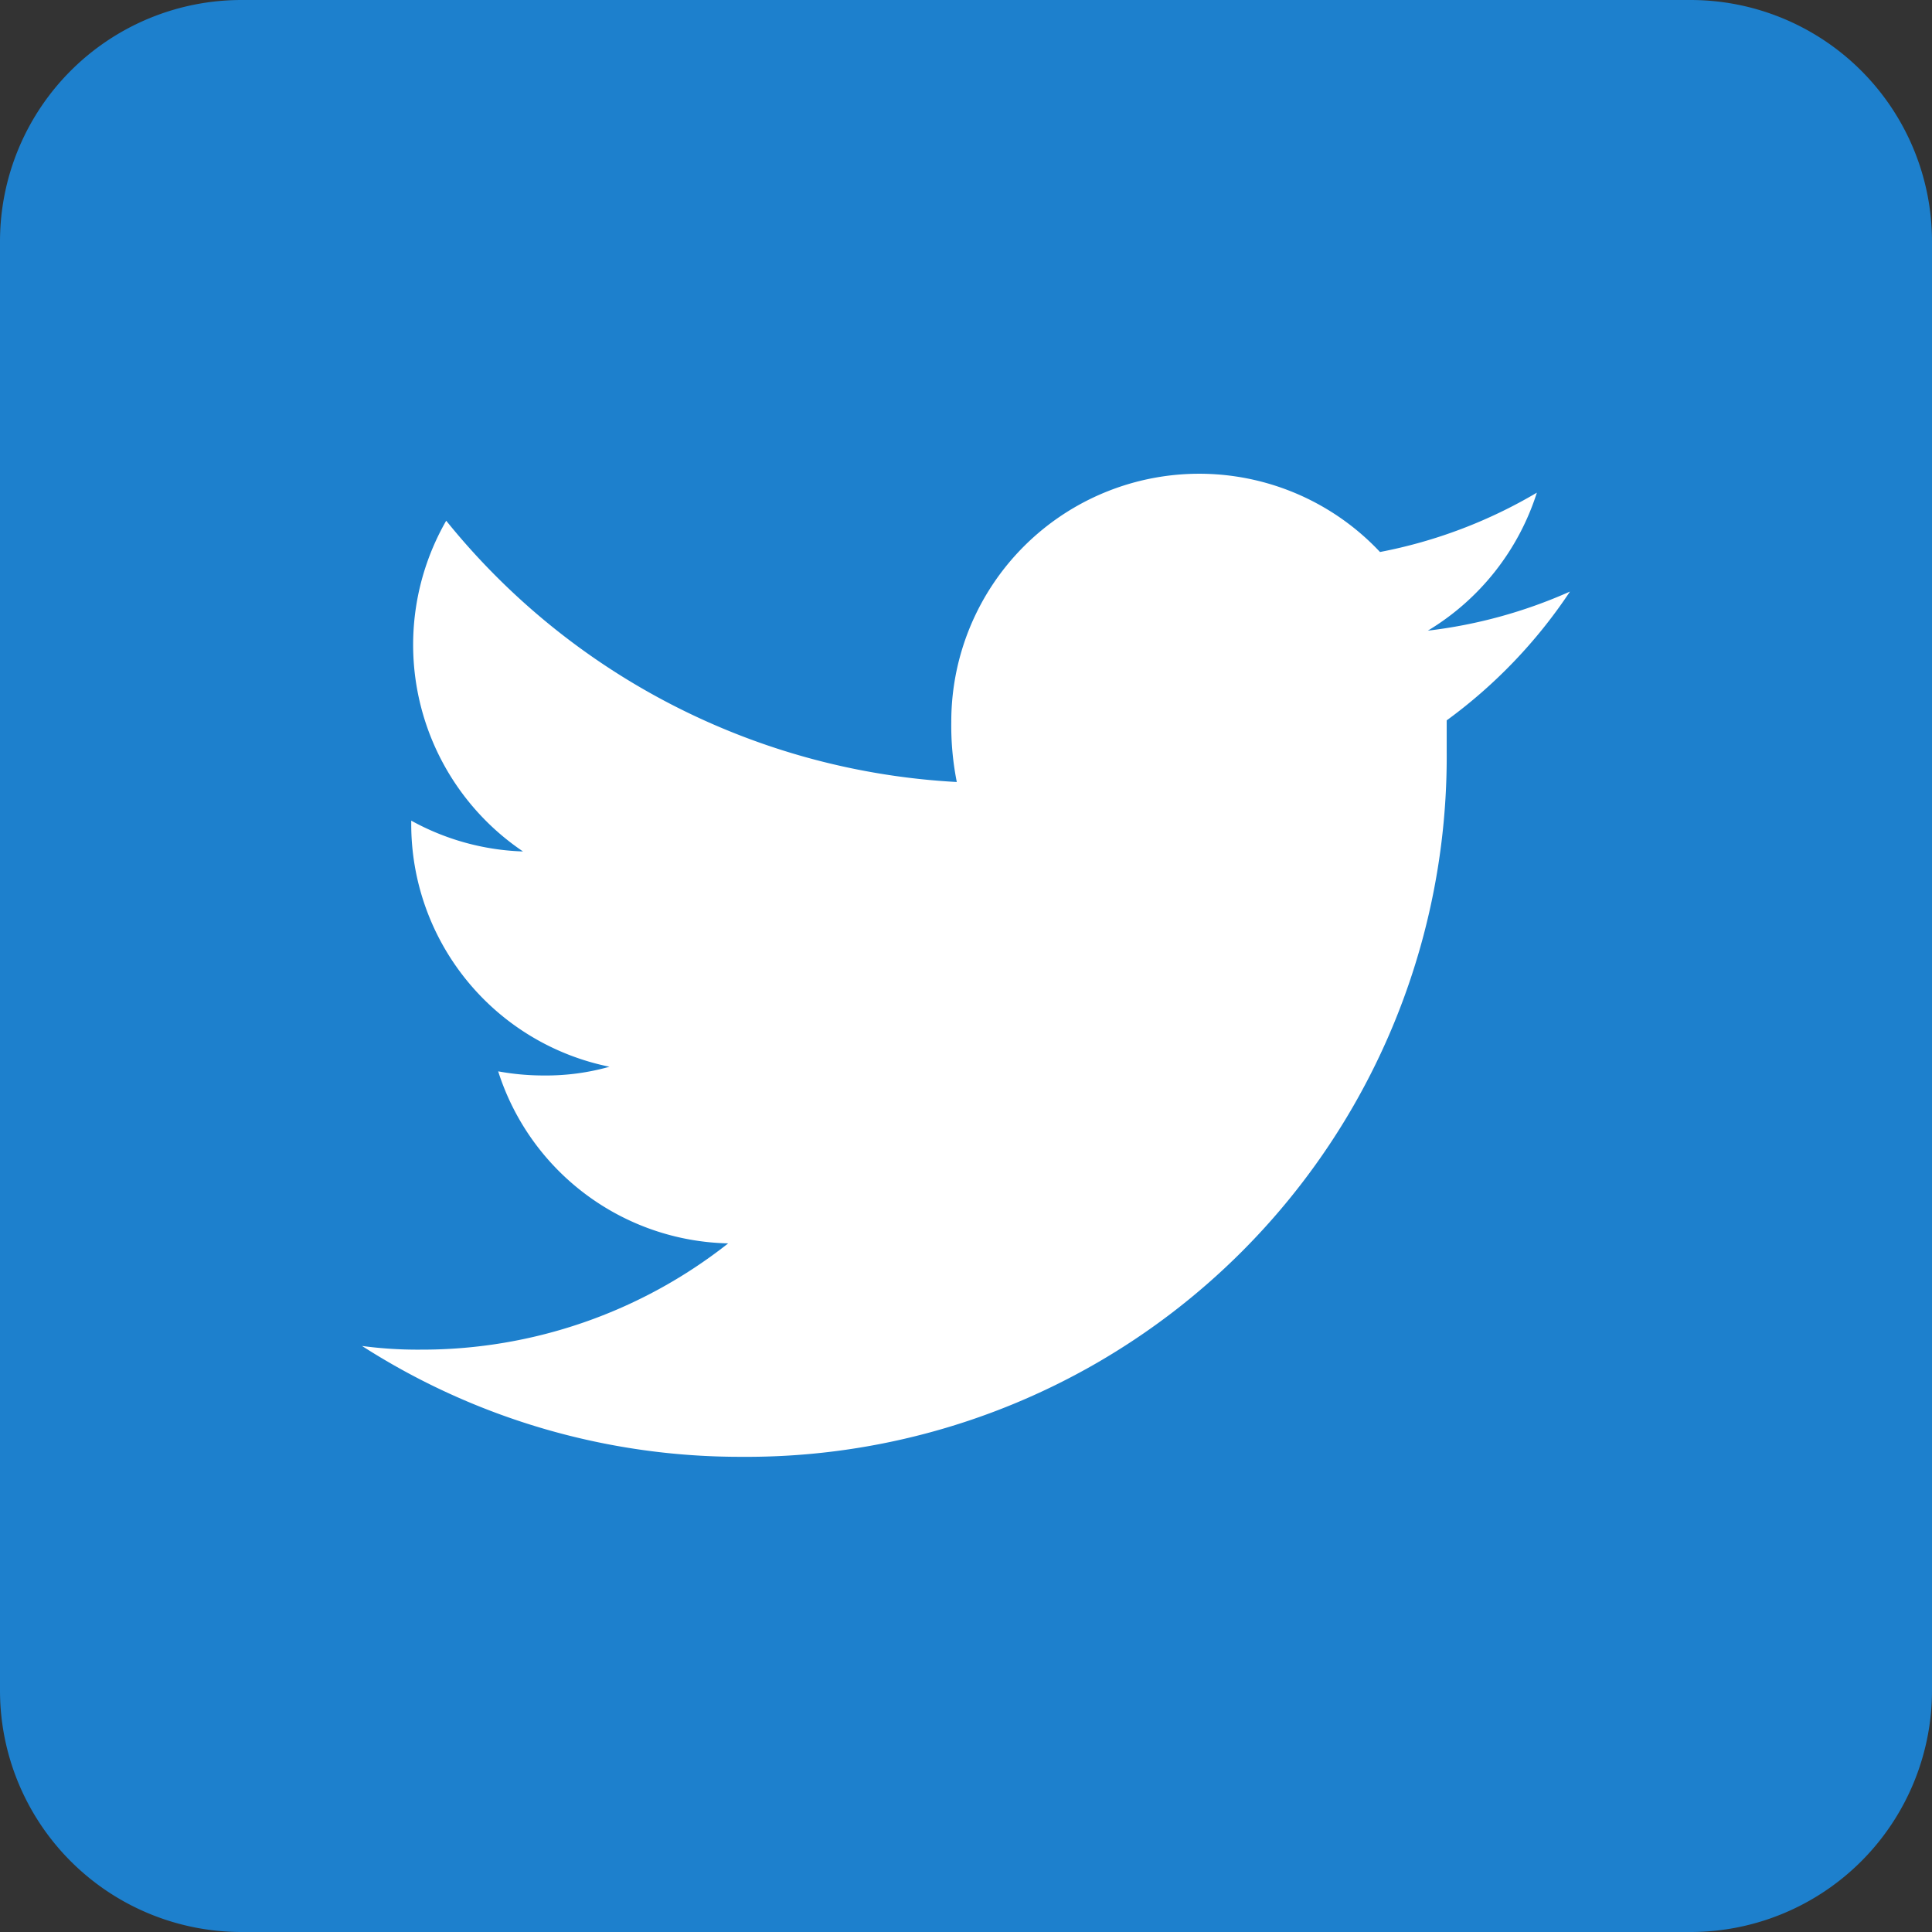
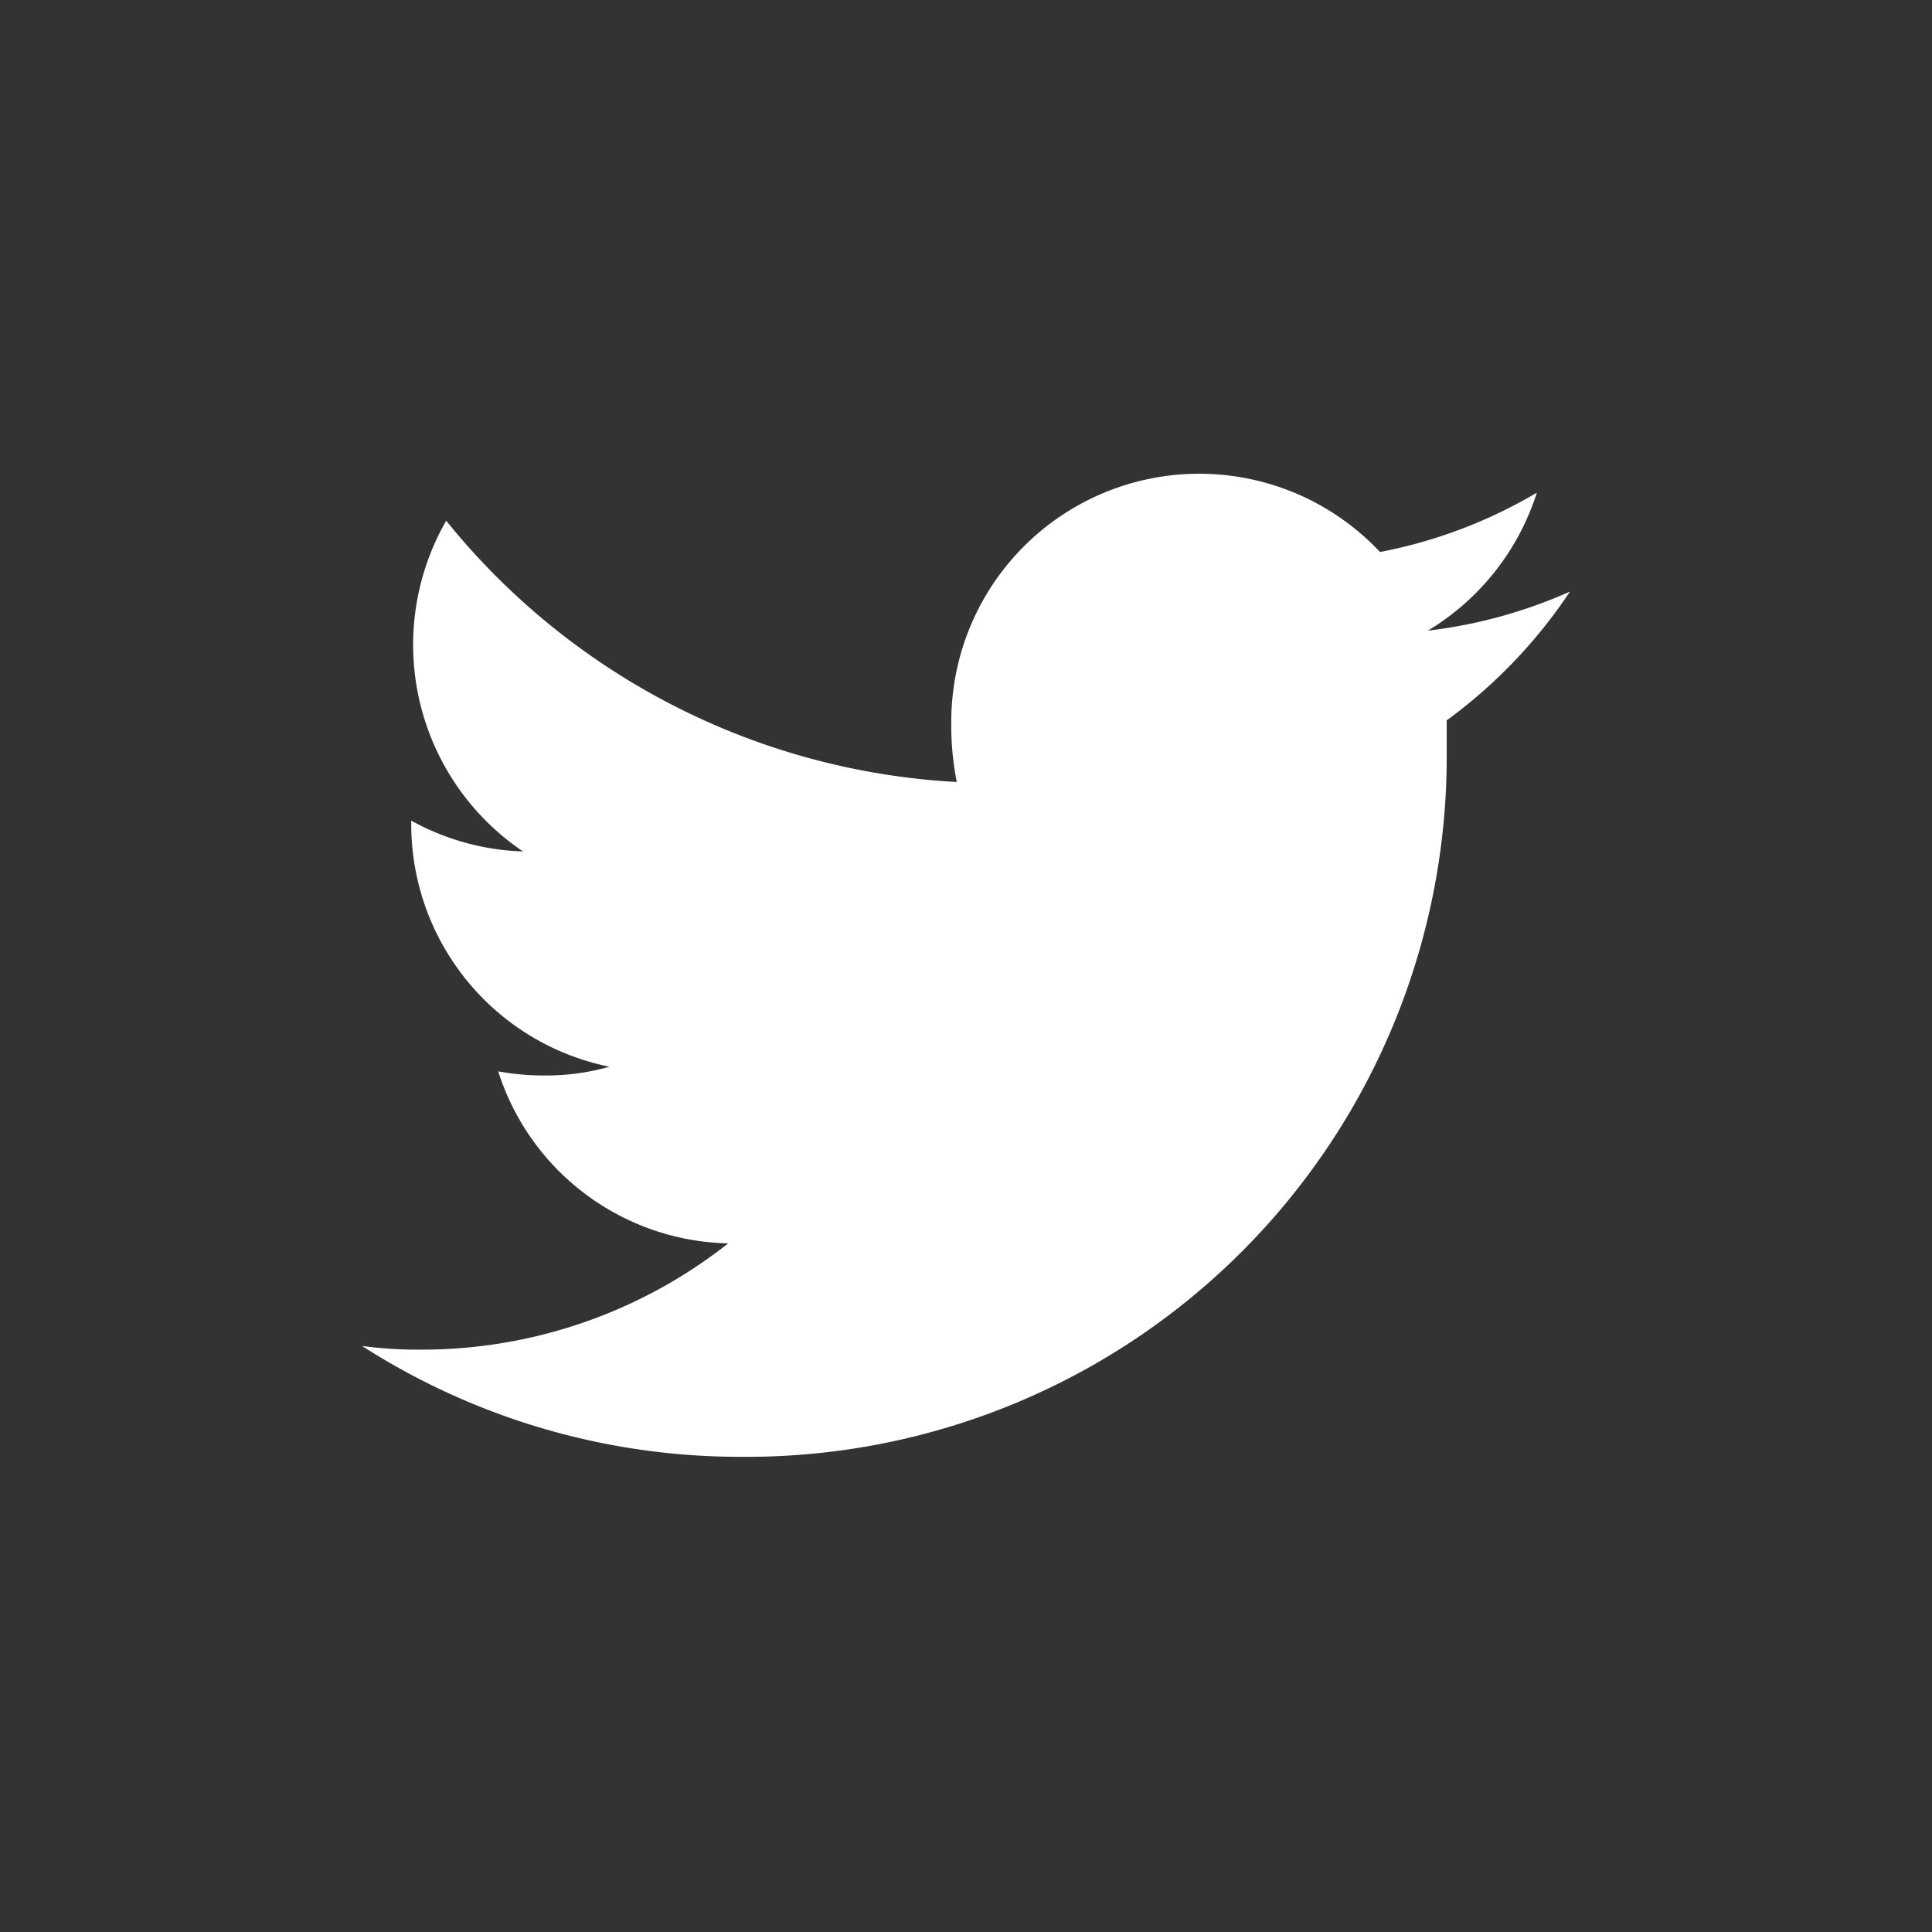
<svg xmlns="http://www.w3.org/2000/svg" width="42" height="42" viewBox="0 0 42 42">
  <rect x="0" y="0" width="42" height="42" fill="#333333" stroke="none" />
  <defs>
    <style>.cls-1{fill:#1d80cd;}.cls-2{fill:#fff;}</style>
  </defs>
  <title>tw_icon</title>
  <g id="中">
    <g id="Dark_Blue" data-name="Dark Blue">
-       <path class="cls-1" d="M36.75,42H5.25A5.25,5.25,0,0,1,0,36.75V5.25A5.25,5.25,0,0,1,5.25,0h31.5A5.25,5.25,0,0,1,42,5.25v31.5A5.25,5.25,0,0,1,36.75,42Z" />
-     </g>
+       </g>
    <g id="Logo_FIXED" data-name="Logo — FIXED">
      <path class="cls-2" d="M16.13,31.67A15.22,15.22,0,0,0,31.45,16.35c0-.23,0-.46,0-.69a11,11,0,0,0,2.68-2.8,10.63,10.63,0,0,1-3.09.85,5.42,5.42,0,0,0,2.37-3A10.63,10.63,0,0,1,30,12a5.39,5.39,0,0,0-9.32,3.69A6.26,6.26,0,0,0,20.8,17,15.32,15.32,0,0,1,9.7,11.32a5.42,5.42,0,0,0,1.67,7.19,5.38,5.38,0,0,1-2.43-.67v.07a5.38,5.38,0,0,0,4.31,5.28,5.07,5.07,0,0,1-1.42.19,5.47,5.47,0,0,1-1-.09,5.37,5.37,0,0,0,5,3.74,10.75,10.75,0,0,1-6.68,2.31,9.07,9.07,0,0,1-1.28-.08,15.22,15.22,0,0,0,8.24,2.41" />
    </g>
  </g>
</svg>